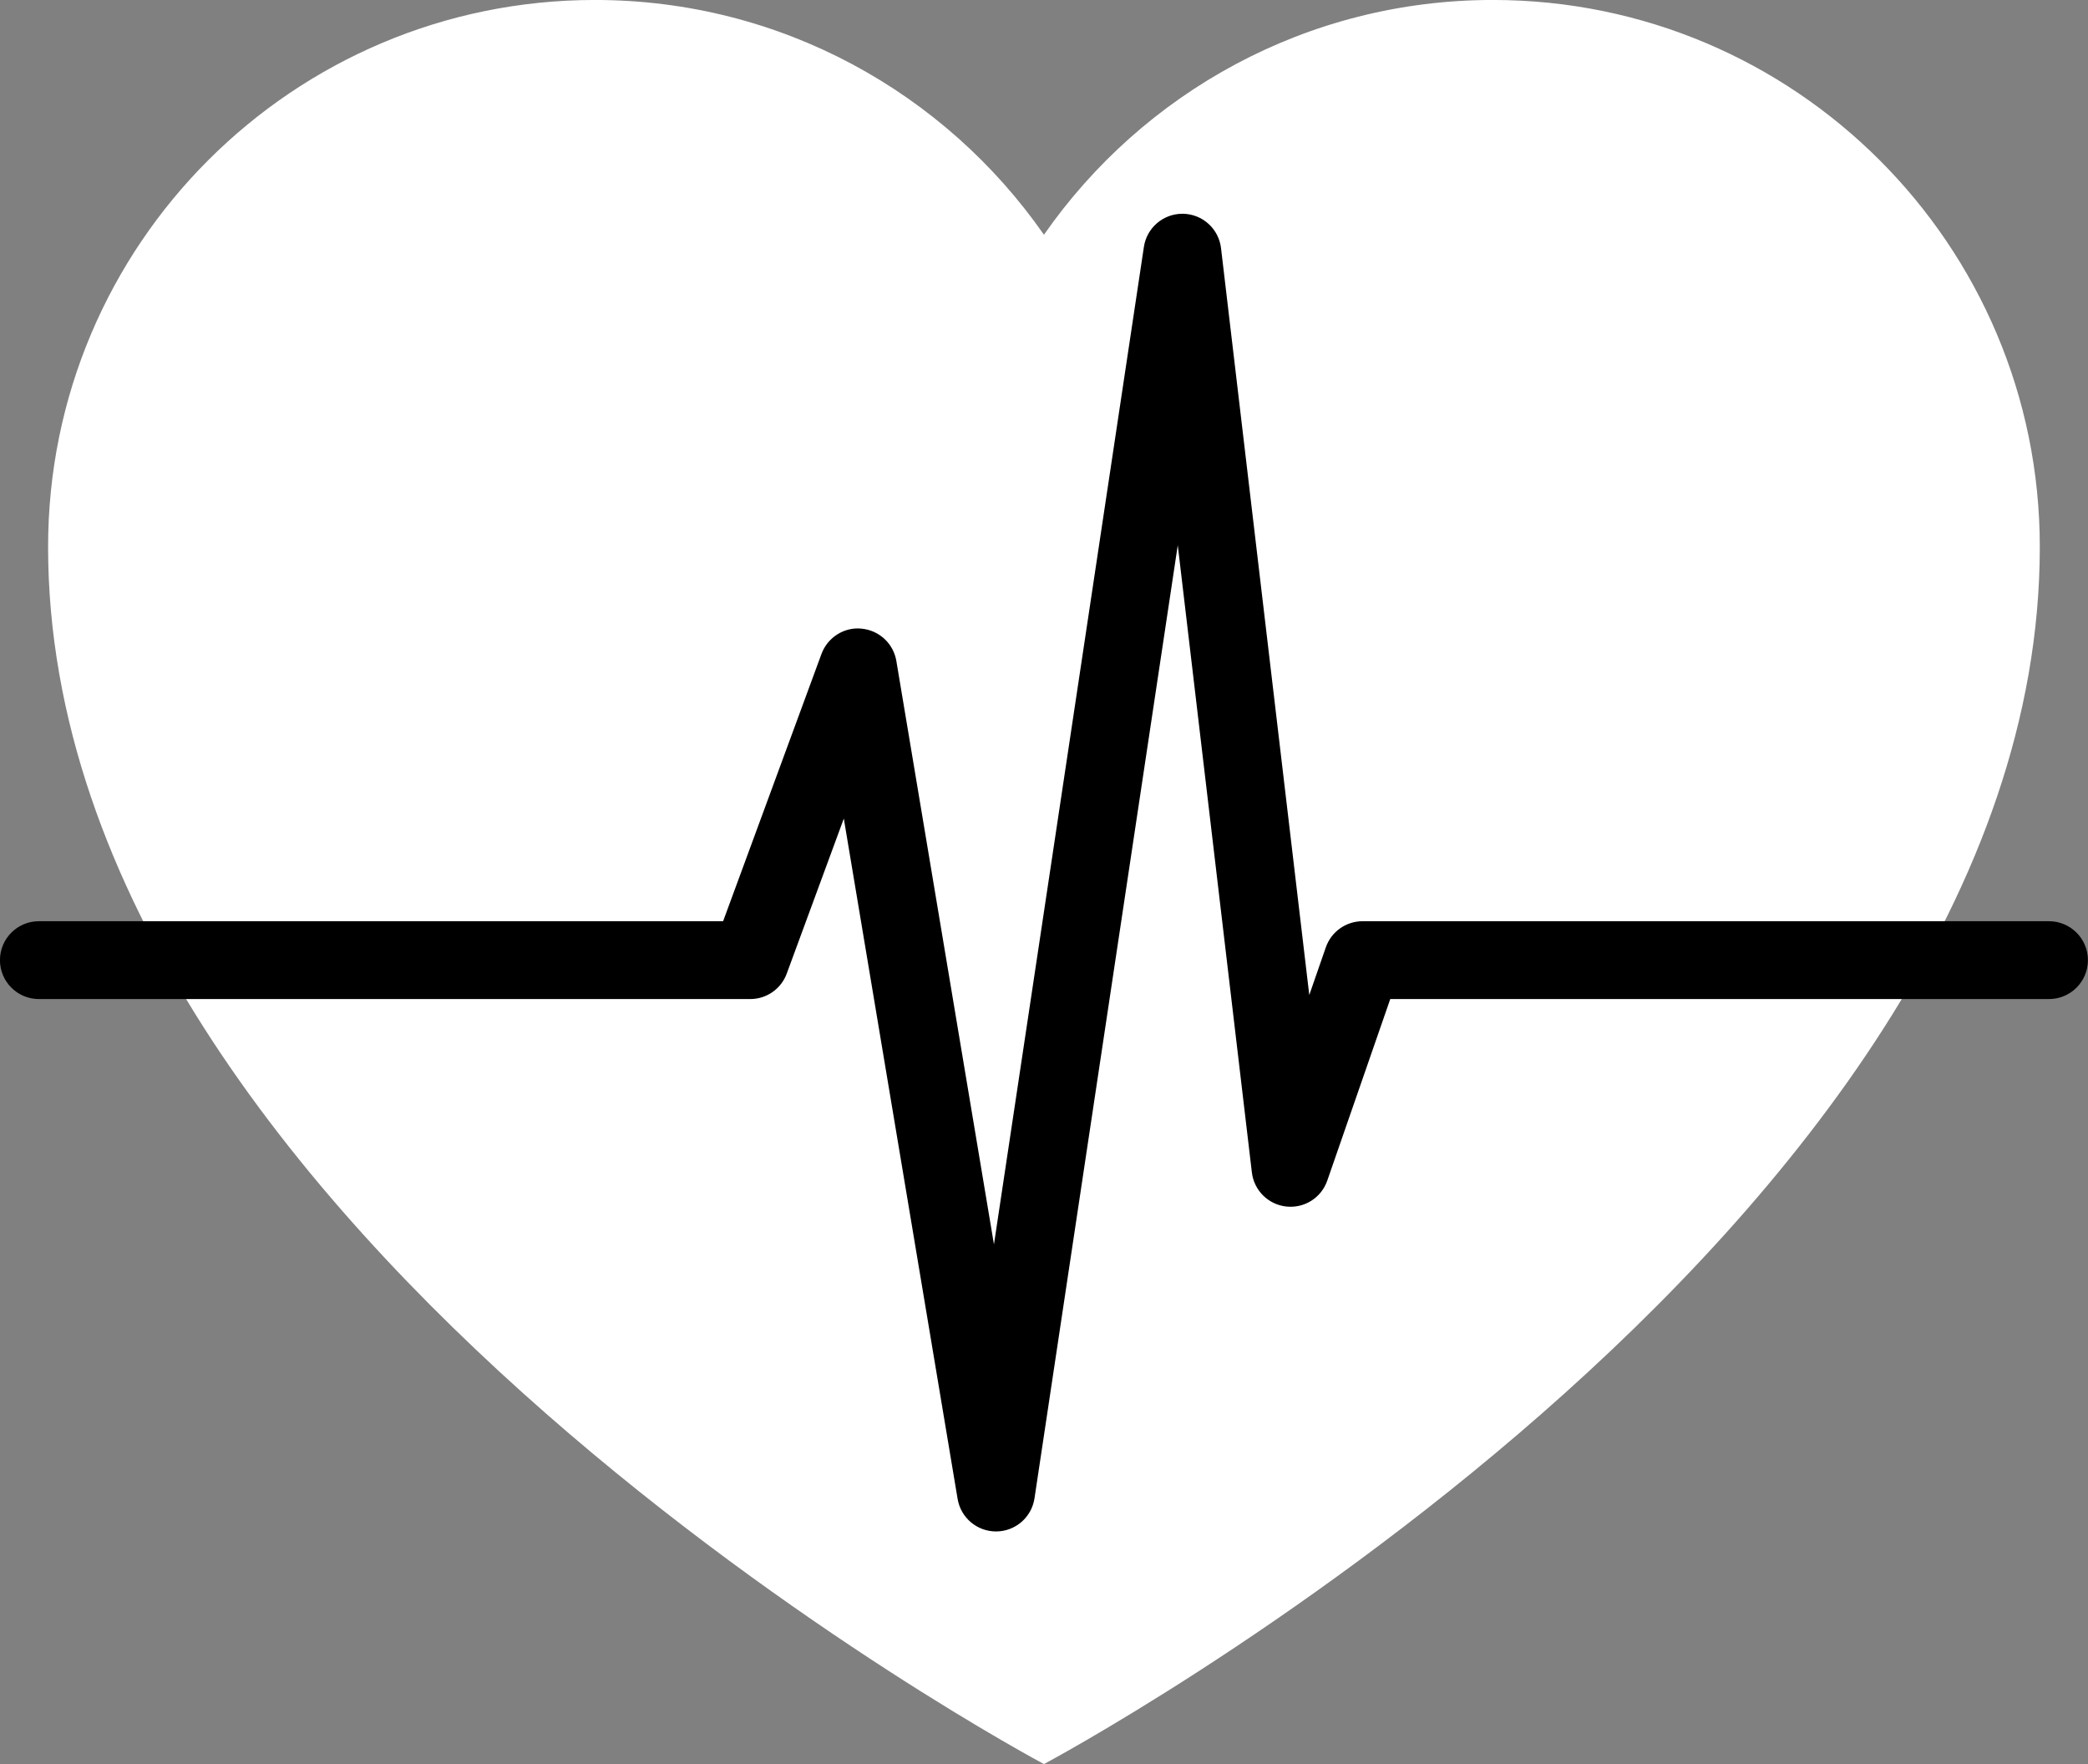
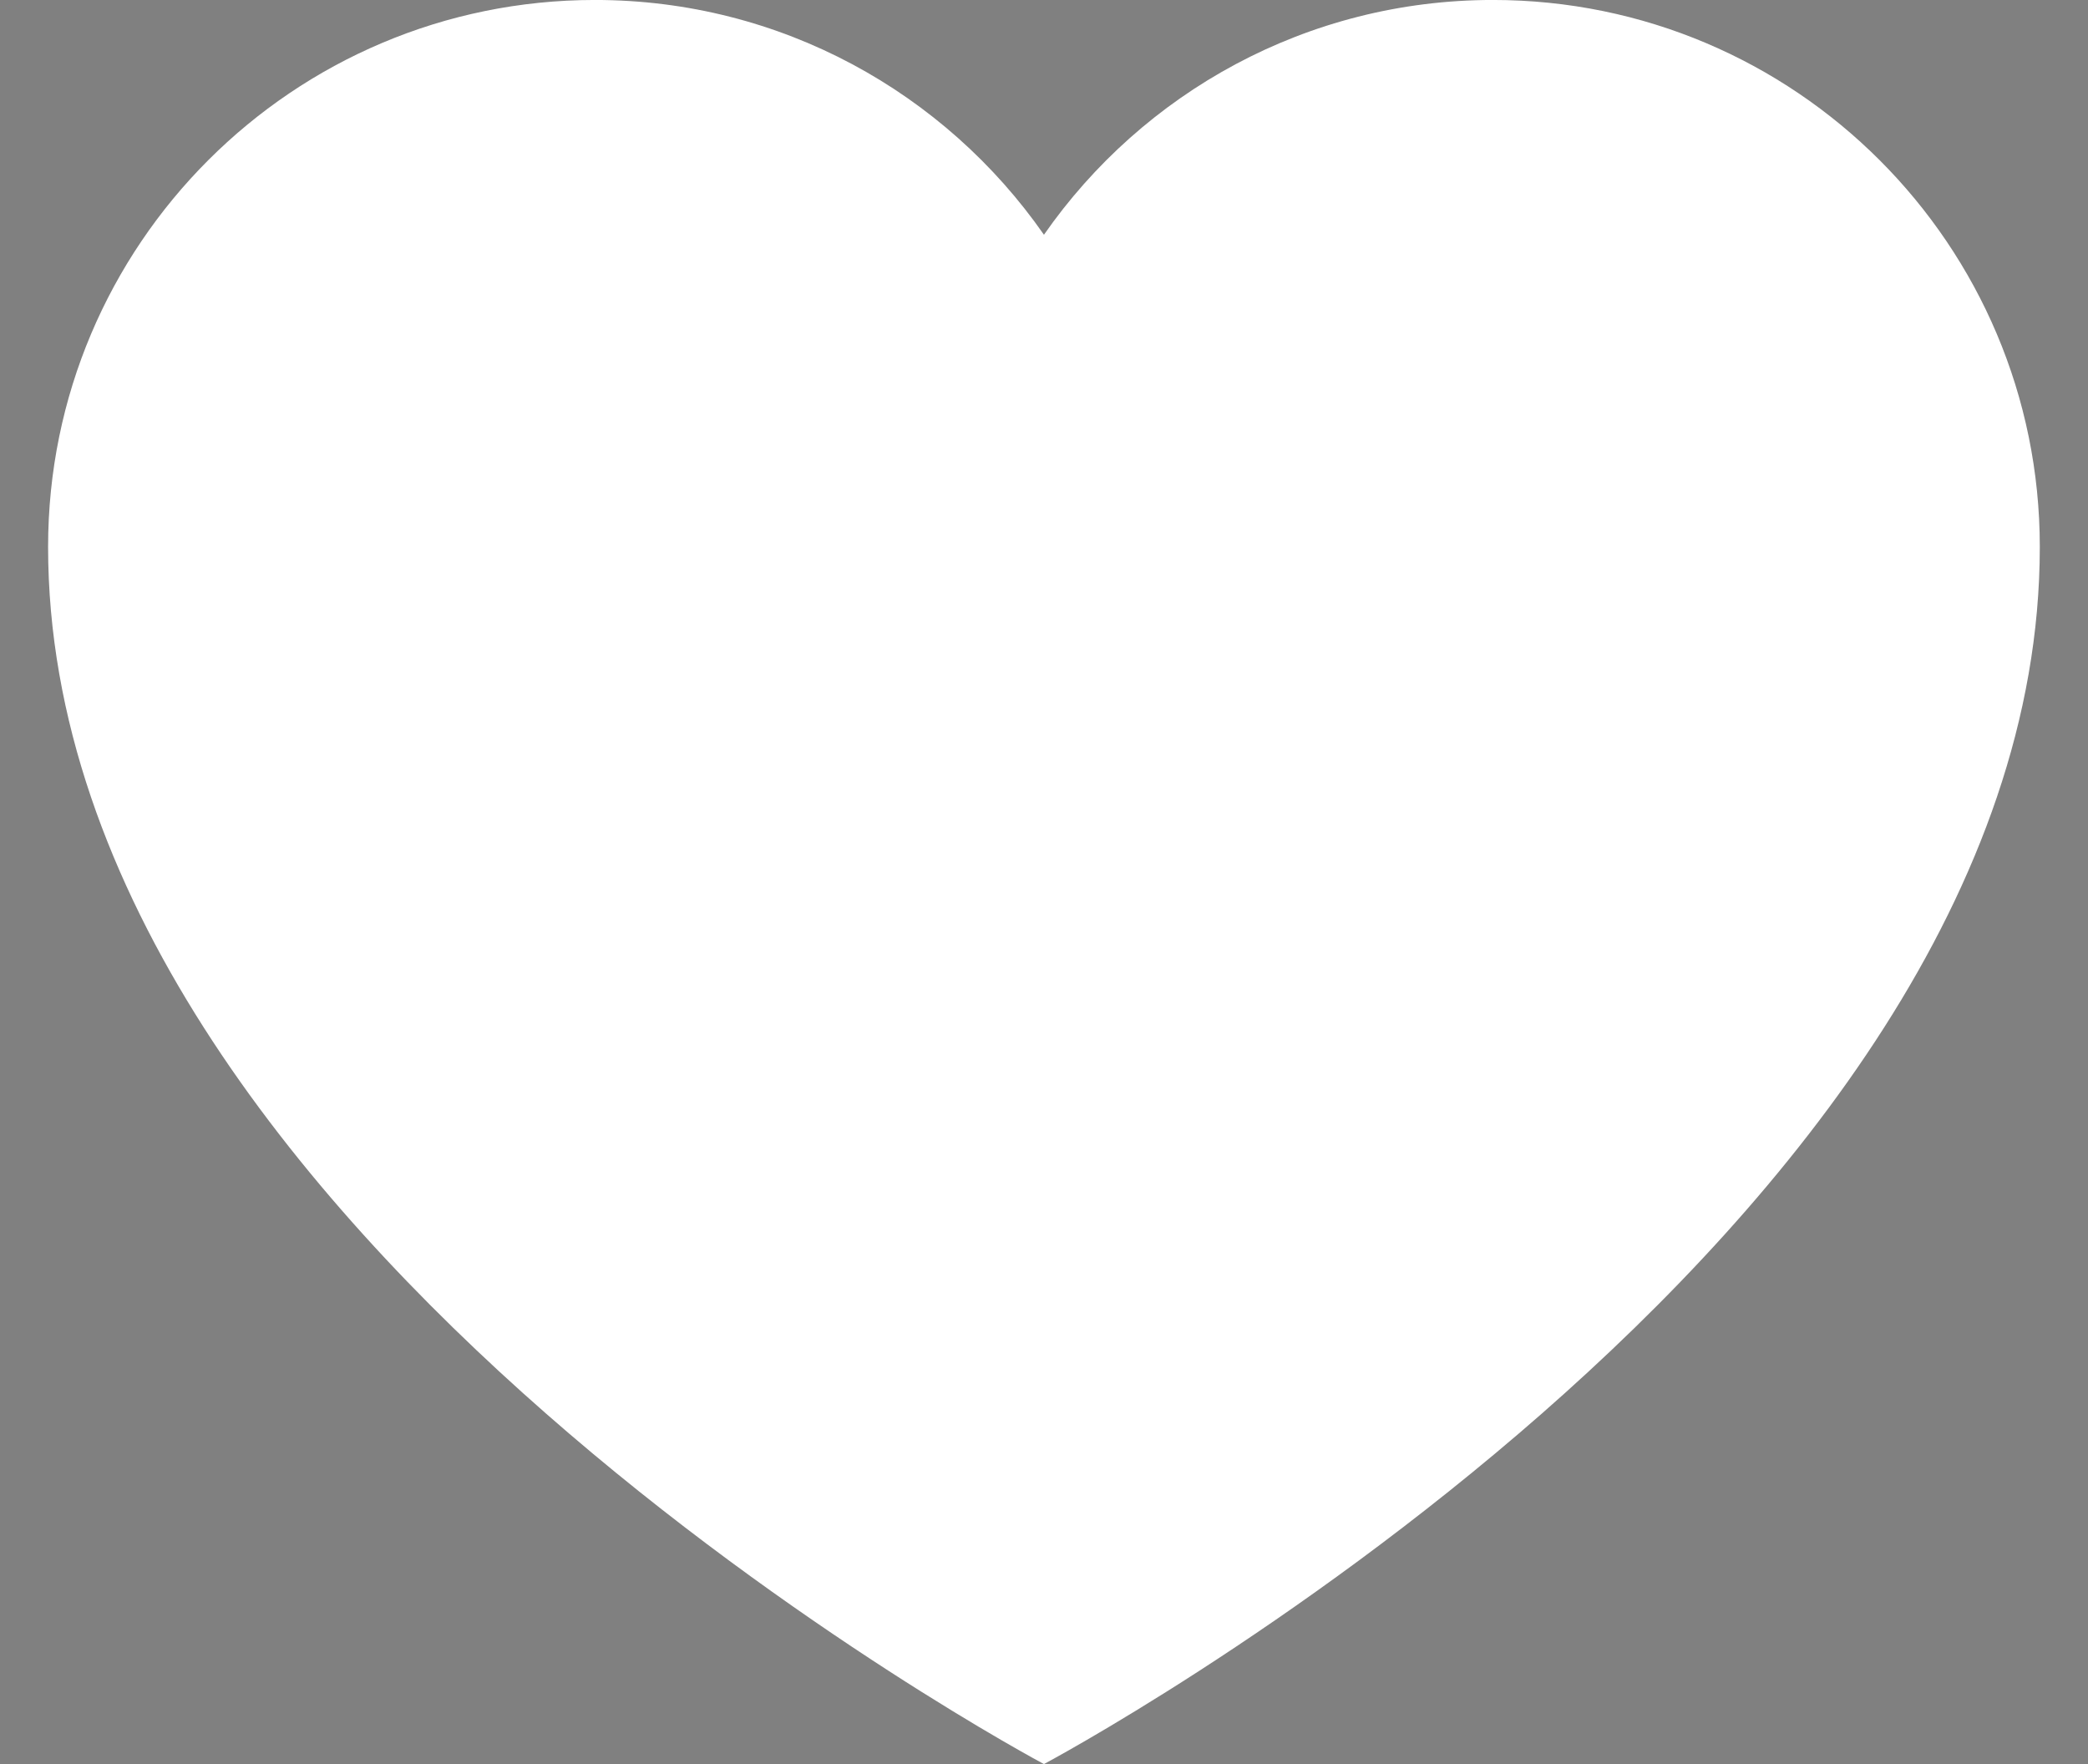
<svg xmlns="http://www.w3.org/2000/svg" fill="#000000" height="1667.6" preserveAspectRatio="xMidYMid meet" version="1" viewBox="239.4 392.5 1973.8 1667.6" width="1973.8" zoomAndPan="magnify">
  <rect x="239.4" y="392.5" width="1973.8" height="1667.6" fill="#808080" stroke="none" />
  <g>
    <g id="change1_1">
      <path d="M 1650.652 392.473 C 1474.848 392.473 1319.66 480.293 1226.25 614.395 C 1132.84 480.293 977.648 392.473 801.805 392.473 C 516.316 392.473 284.863 623.93 284.863 909.434 C 284.863 1560 1226.199 2060 1226.25 2060.031 C 1226.25 2060 2167.641 1560 2167.641 909.434 C 2167.641 623.93 1936.18 392.473 1650.652 392.473" fill="#ffffff" />
    </g>
    <g id="change2_1">
-       <path d="M 1180.938 1840.141 C 1162.965 1840.141 1147.617 1827.164 1144.645 1809.41 L 1037.066 1166.285 L 983.129 1312.785 C 977.812 1327.273 964.039 1336.883 948.617 1336.883 L 276.145 1336.883 C 255.836 1336.883 239.359 1320.402 239.359 1300.094 C 239.359 1279.785 255.836 1263.305 276.145 1263.305 L 922.965 1263.305 L 1015.938 1010.68 C 1021.688 994.996 1037.516 984.977 1053.875 986.754 C 1070.496 988.316 1083.988 1000.836 1086.734 1017.316 L 1178.996 1568.793 L 1320.727 625.891 C 1323.438 607.859 1338.926 594.57 1357.105 594.57 C 1357.305 594.57 1357.496 594.57 1357.684 594.57 C 1376.121 594.855 1391.477 608.742 1393.637 627.047 L 1477.07 1333.074 L 1492.695 1288.043 C 1497.816 1273.223 1511.785 1263.305 1527.441 1263.305 L 2176.336 1263.305 C 2196.648 1263.305 2213.133 1279.785 2213.133 1300.094 C 2213.133 1320.402 2196.648 1336.883 2176.336 1336.883 L 1553.617 1336.883 L 1494.082 1508.484 C 1488.473 1524.691 1472.508 1534.852 1455.359 1533.004 C 1438.32 1531.164 1424.809 1517.773 1422.801 1500.742 L 1352.746 907.883 L 1217.316 1808.812 C 1214.625 1826.711 1199.328 1840.004 1181.246 1840.141 C 1181.125 1840.141 1181.027 1840.141 1180.938 1840.141" fill="#000000" />
-     </g>
+       </g>
  </g>
</svg>